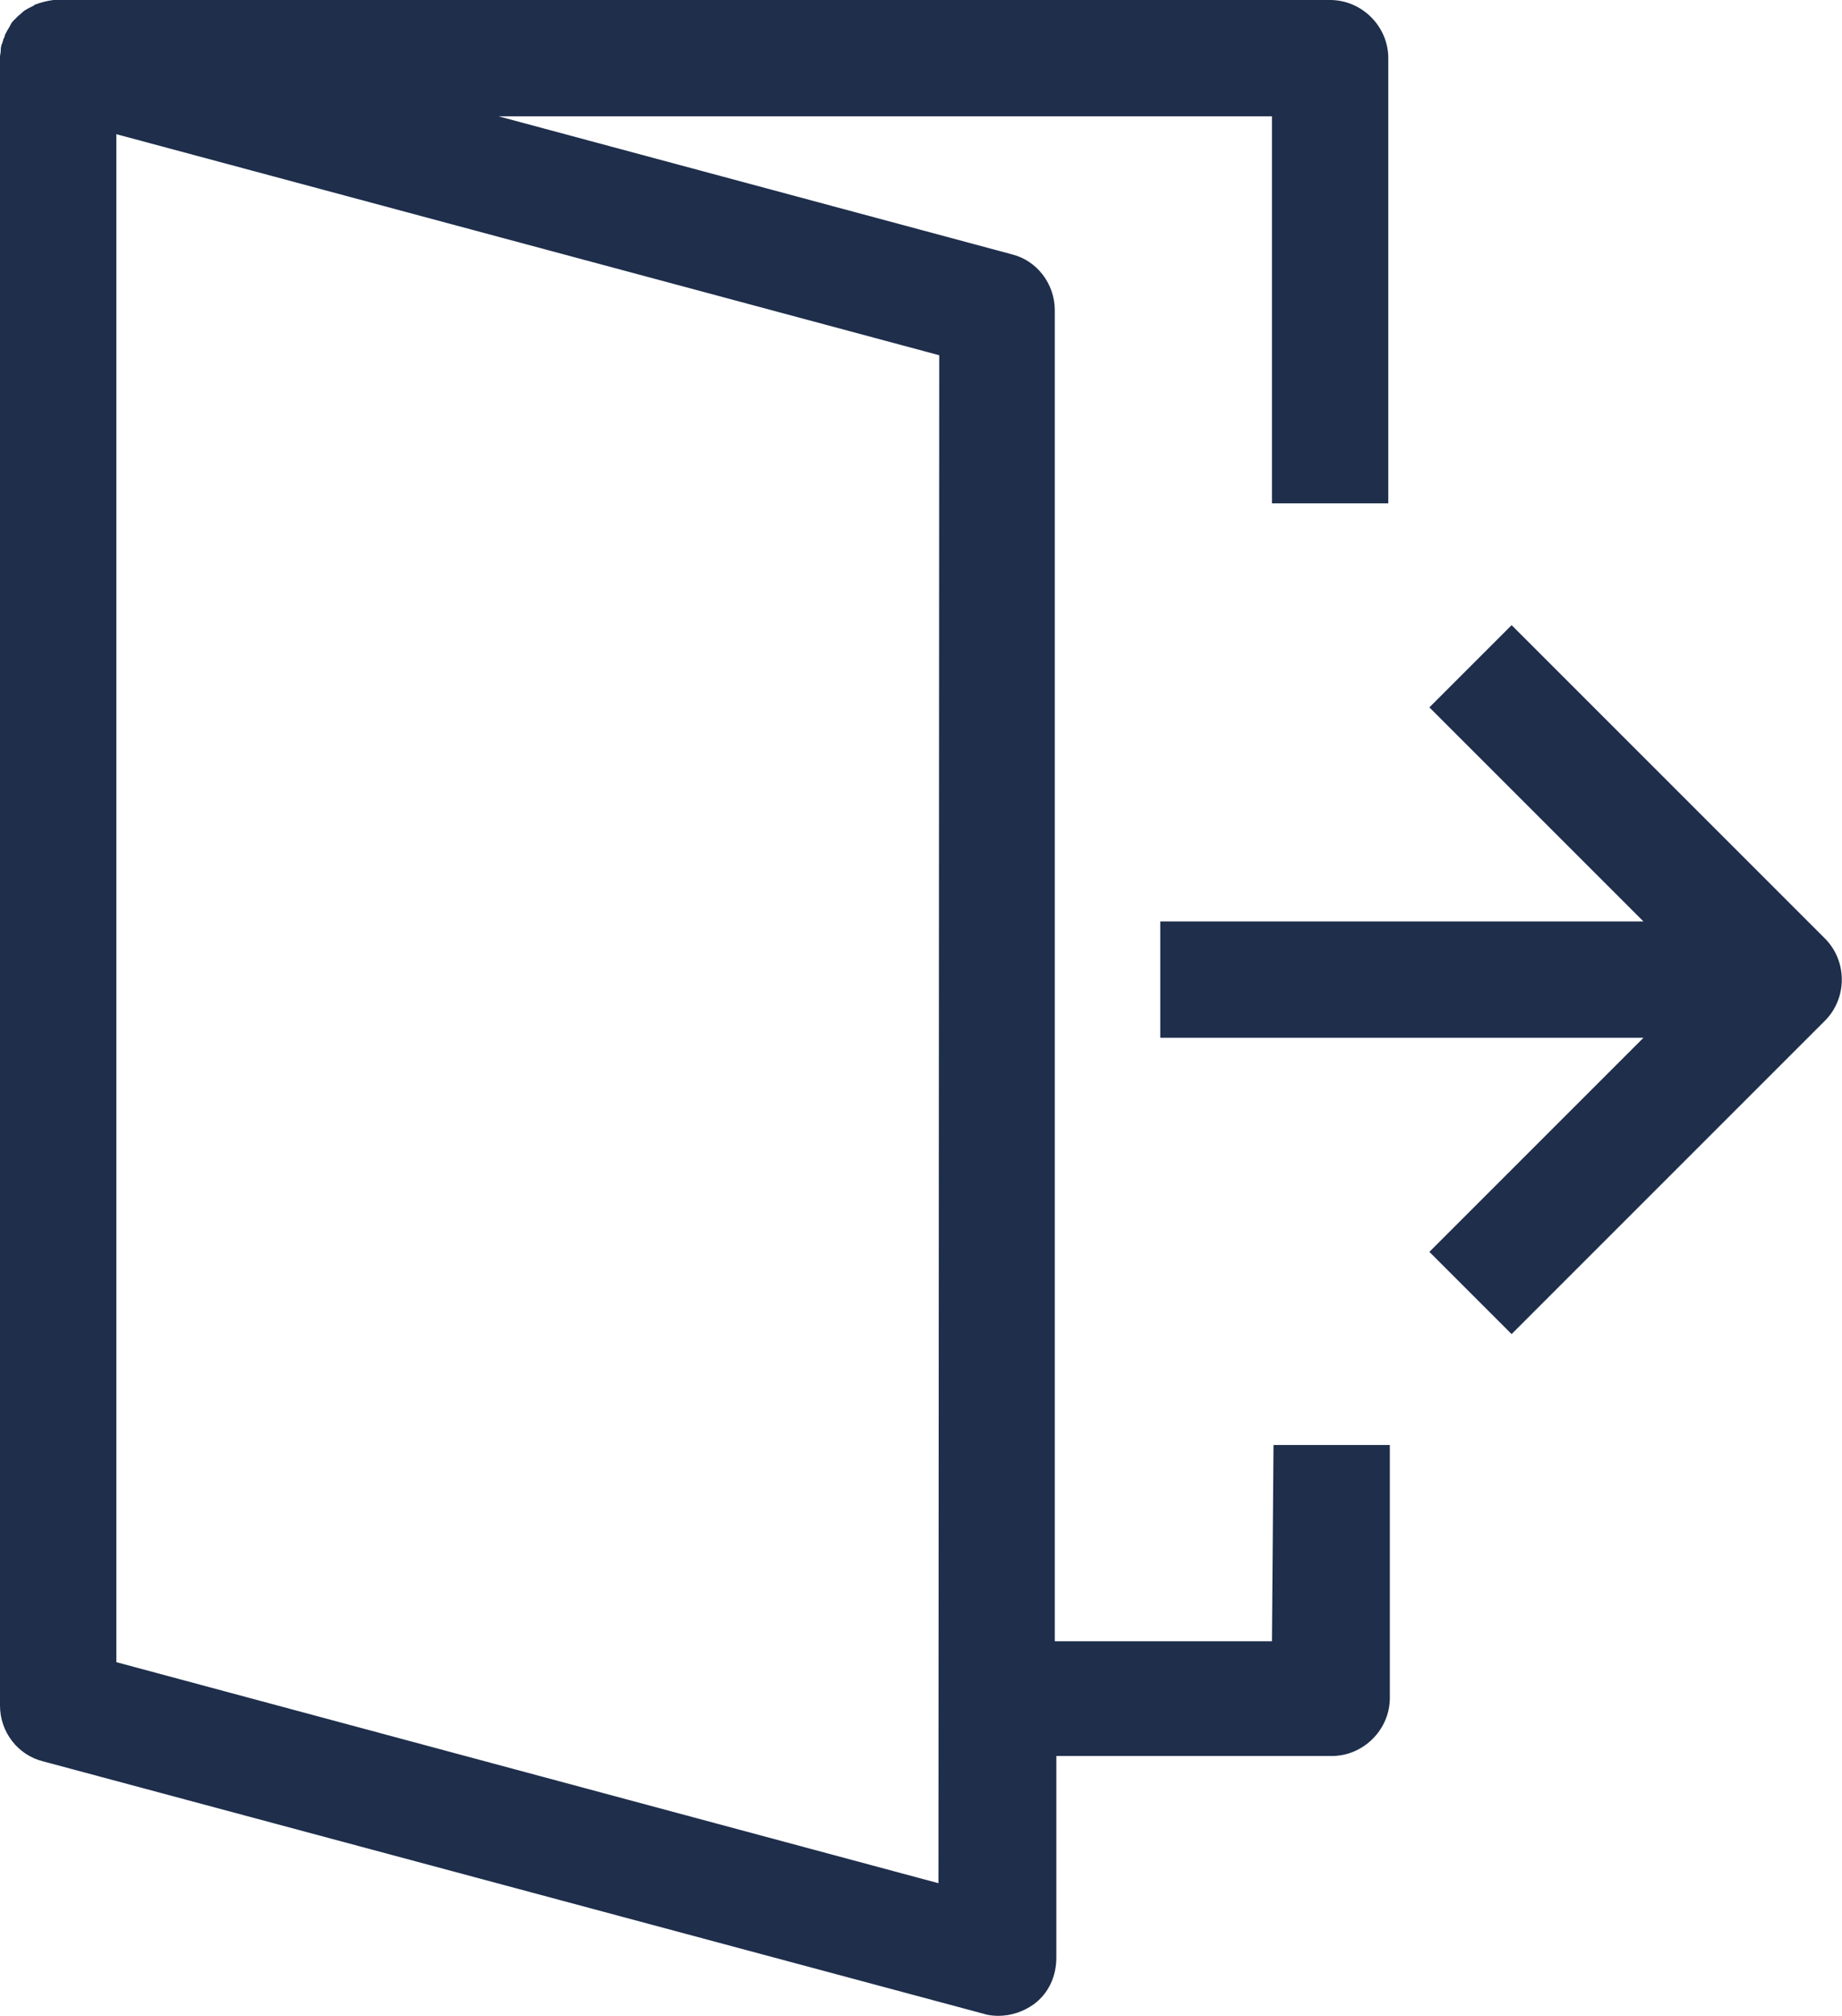
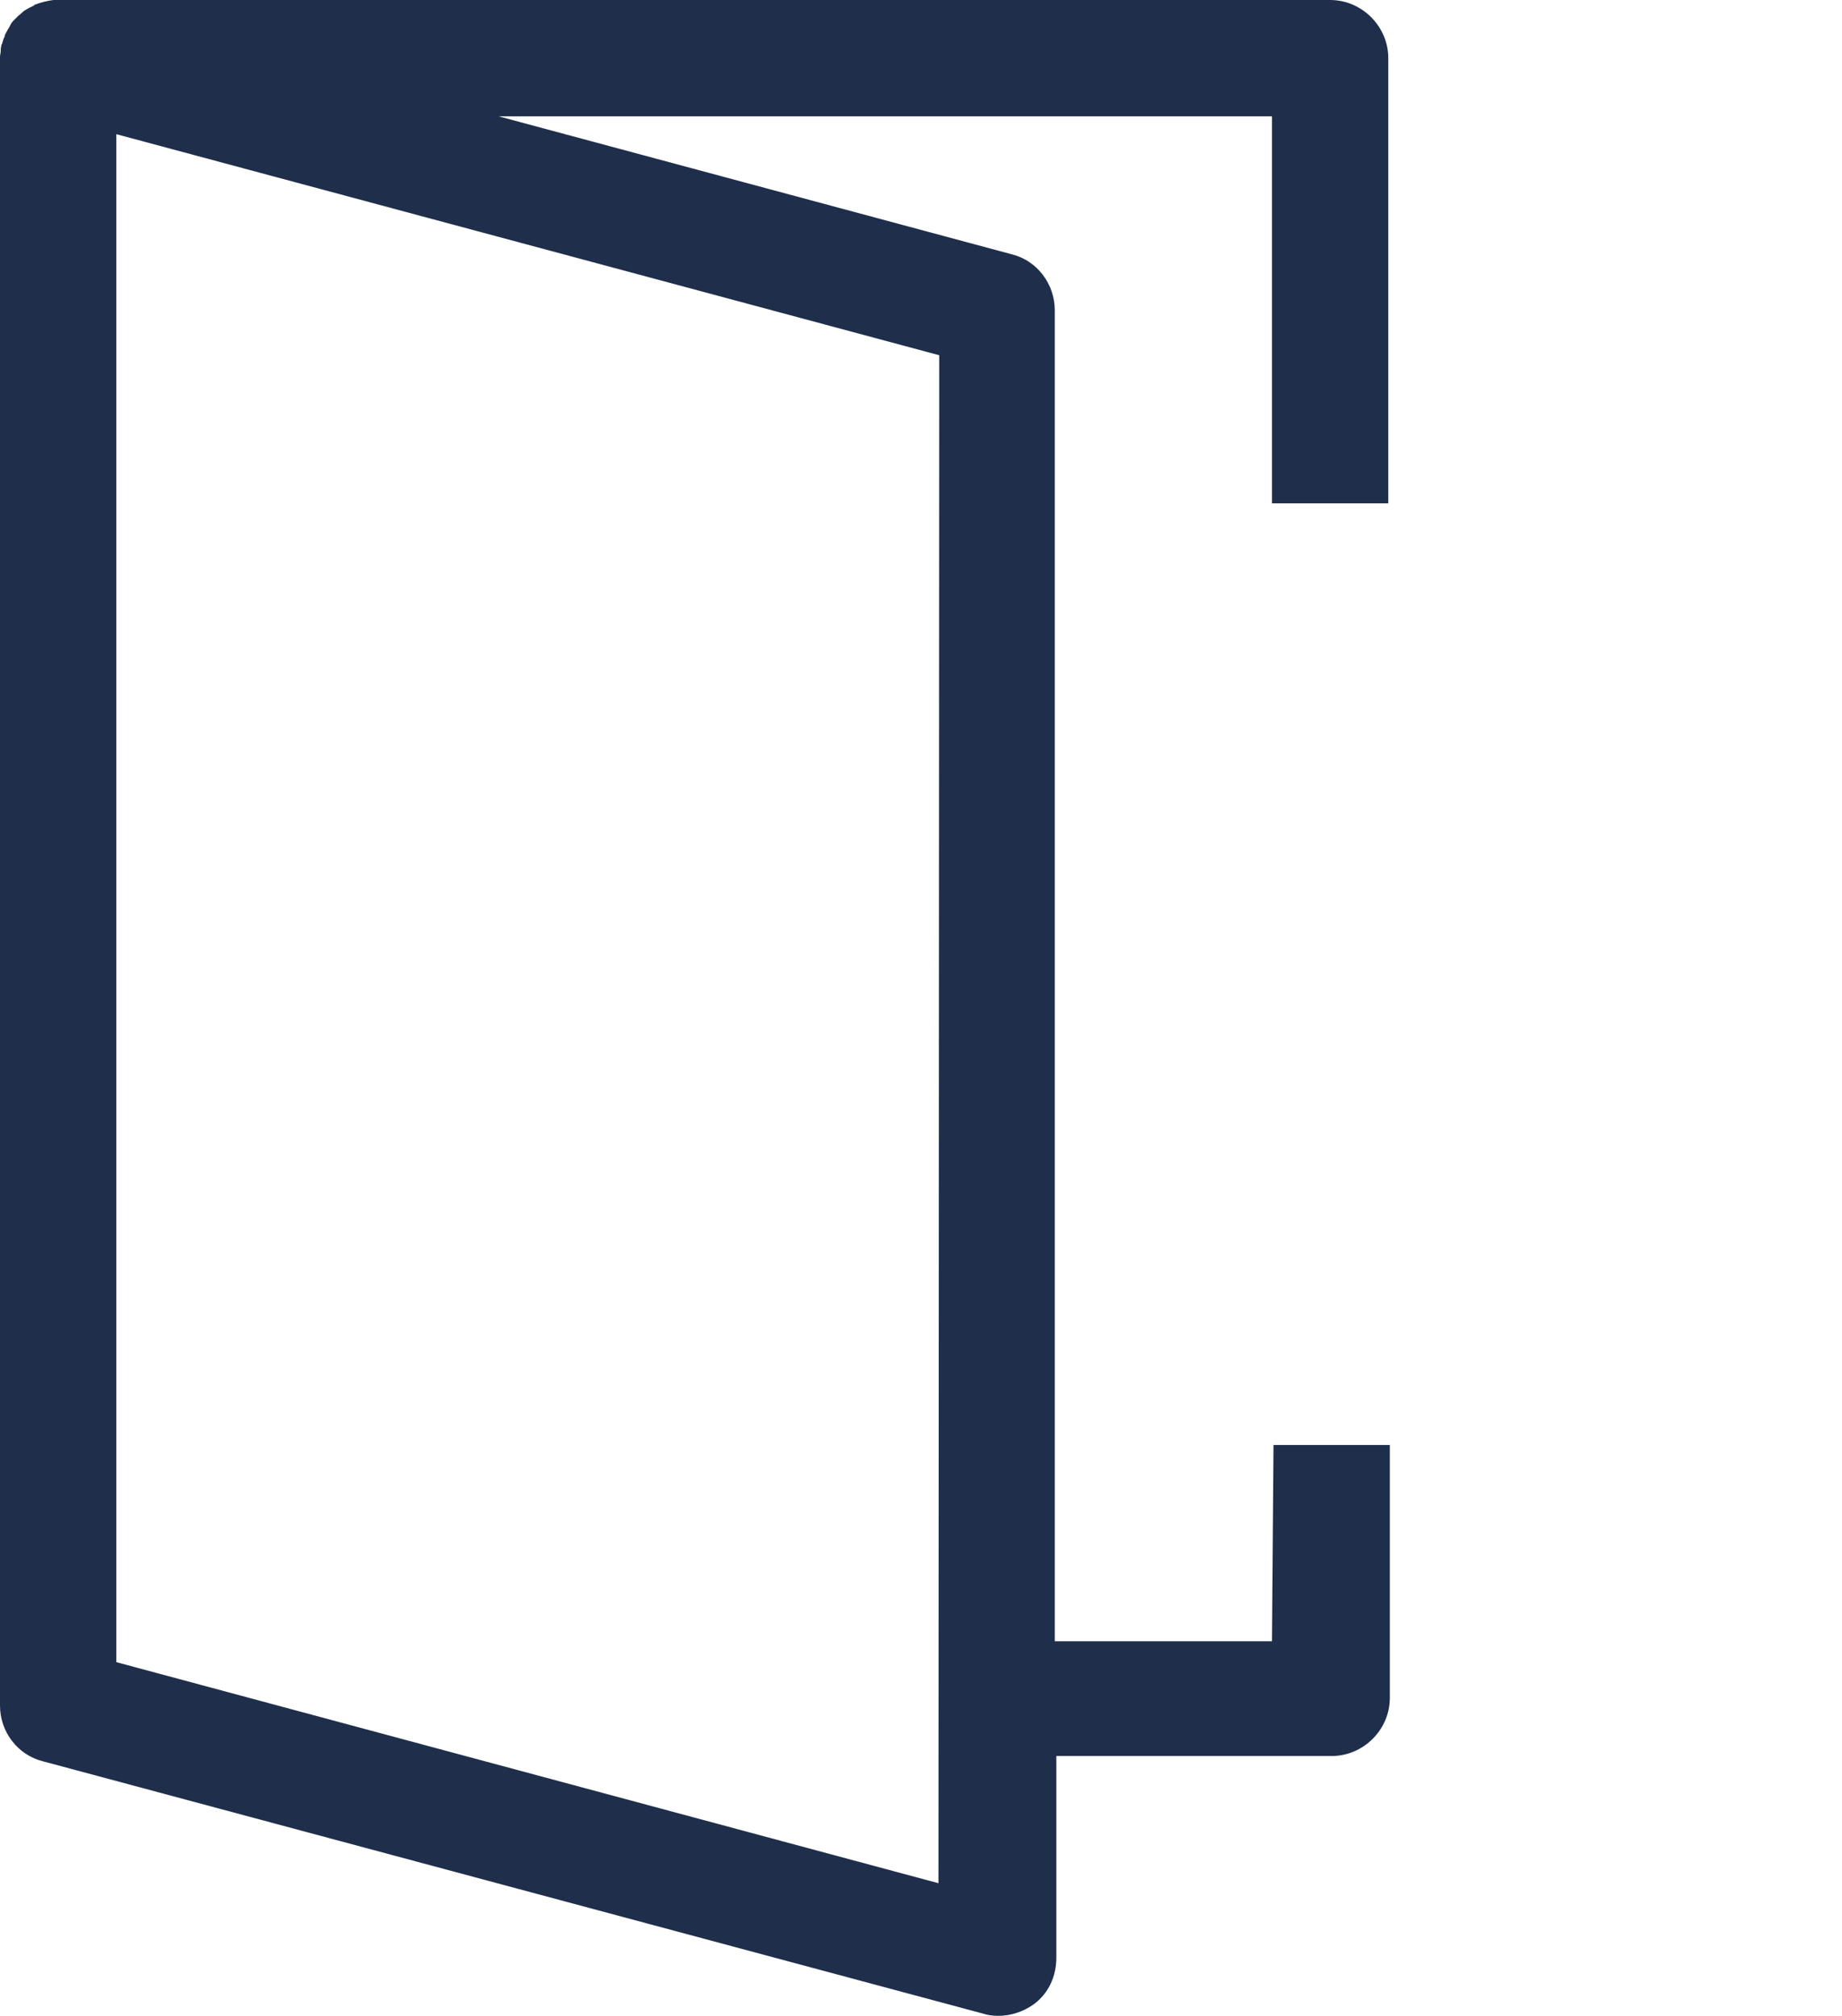
<svg xmlns="http://www.w3.org/2000/svg" version="1.1" id="Layer_5" x="0px" y="0px" width="237.5px" height="259.9px" viewBox="0 0 237.5 259.9" style="enable-background:new 0 0 237.5 259.9;" xml:space="preserve">
  <style type="text/css">
	.st0{fill:#1E2E4B;}
</style>
  <g>
    <path class="st0" d="M164,211.6h-28V40c0-3.4-2.3-6.4-5.5-7.2L64.3,15H164v49.9h15V7.5c0-4.1-3.4-7.5-7.5-7.5H7.5   C7.4,0,7.2,0,7.1,0S7,0,6.9,0C6.1,0.1,5.3,0.3,4.5,0.6c-0.1,0-0.1,0.1-0.1,0.1C4.2,0.8,4,0.9,3.8,1C3.7,1,3.7,1.1,3.6,1.1   C3.4,1.2,3.3,1.3,3.1,1.4L3,1.5c0,0-0.1,0-0.1,0.1C2.7,1.7,2.6,1.9,2.4,2C2.3,2.1,2.3,2.1,2.3,2.1C2.1,2.3,1.9,2.5,1.7,2.7l0,0   C1.5,2.9,1.4,3.1,1.3,3.3c0,0.1-0.1,0.1-0.1,0.2C1.1,3.7,1,3.8,0.9,4c0,0.1-0.1,0.1-0.1,0.2C0.7,4.4,0.6,4.5,0.6,4.7   c0,0.1-0.1,0.2-0.1,0.2C0.4,5.1,0.4,5.3,0.3,5.5c0,0.1,0,0.2-0.1,0.2c0,0.2-0.1,0.4-0.1,0.6c0,0.1,0,0.1,0,0.2C0.1,6.8,0,7.1,0,7.3   v212.6c0,3.4,2.3,6.4,5.6,7.2l121.1,32.5c0.6,0.2,1.3,0.3,2,0.3c1.6,0,3.2-0.5,4.6-1.5c1.9-1.4,2.9-3.6,2.9-6v-26h35.5   c4.1,0,7.5-3.4,7.5-7.5v-32.6h-15L164,211.6L164,211.6z M121,242.8L15,214.3v-197l106.1,28.5L121,242.8L121,242.8z" />
-     <path class="st0" d="M194.9,172l40.4-40.4c2.9-2.9,2.9-7.7,0-10.6l-40.4-40.4l-10.6,10.6l27.6,27.6h-62.3v15h62.3l-27.6,27.6   L194.9,172L194.9,172z" />
  </g>
</svg>